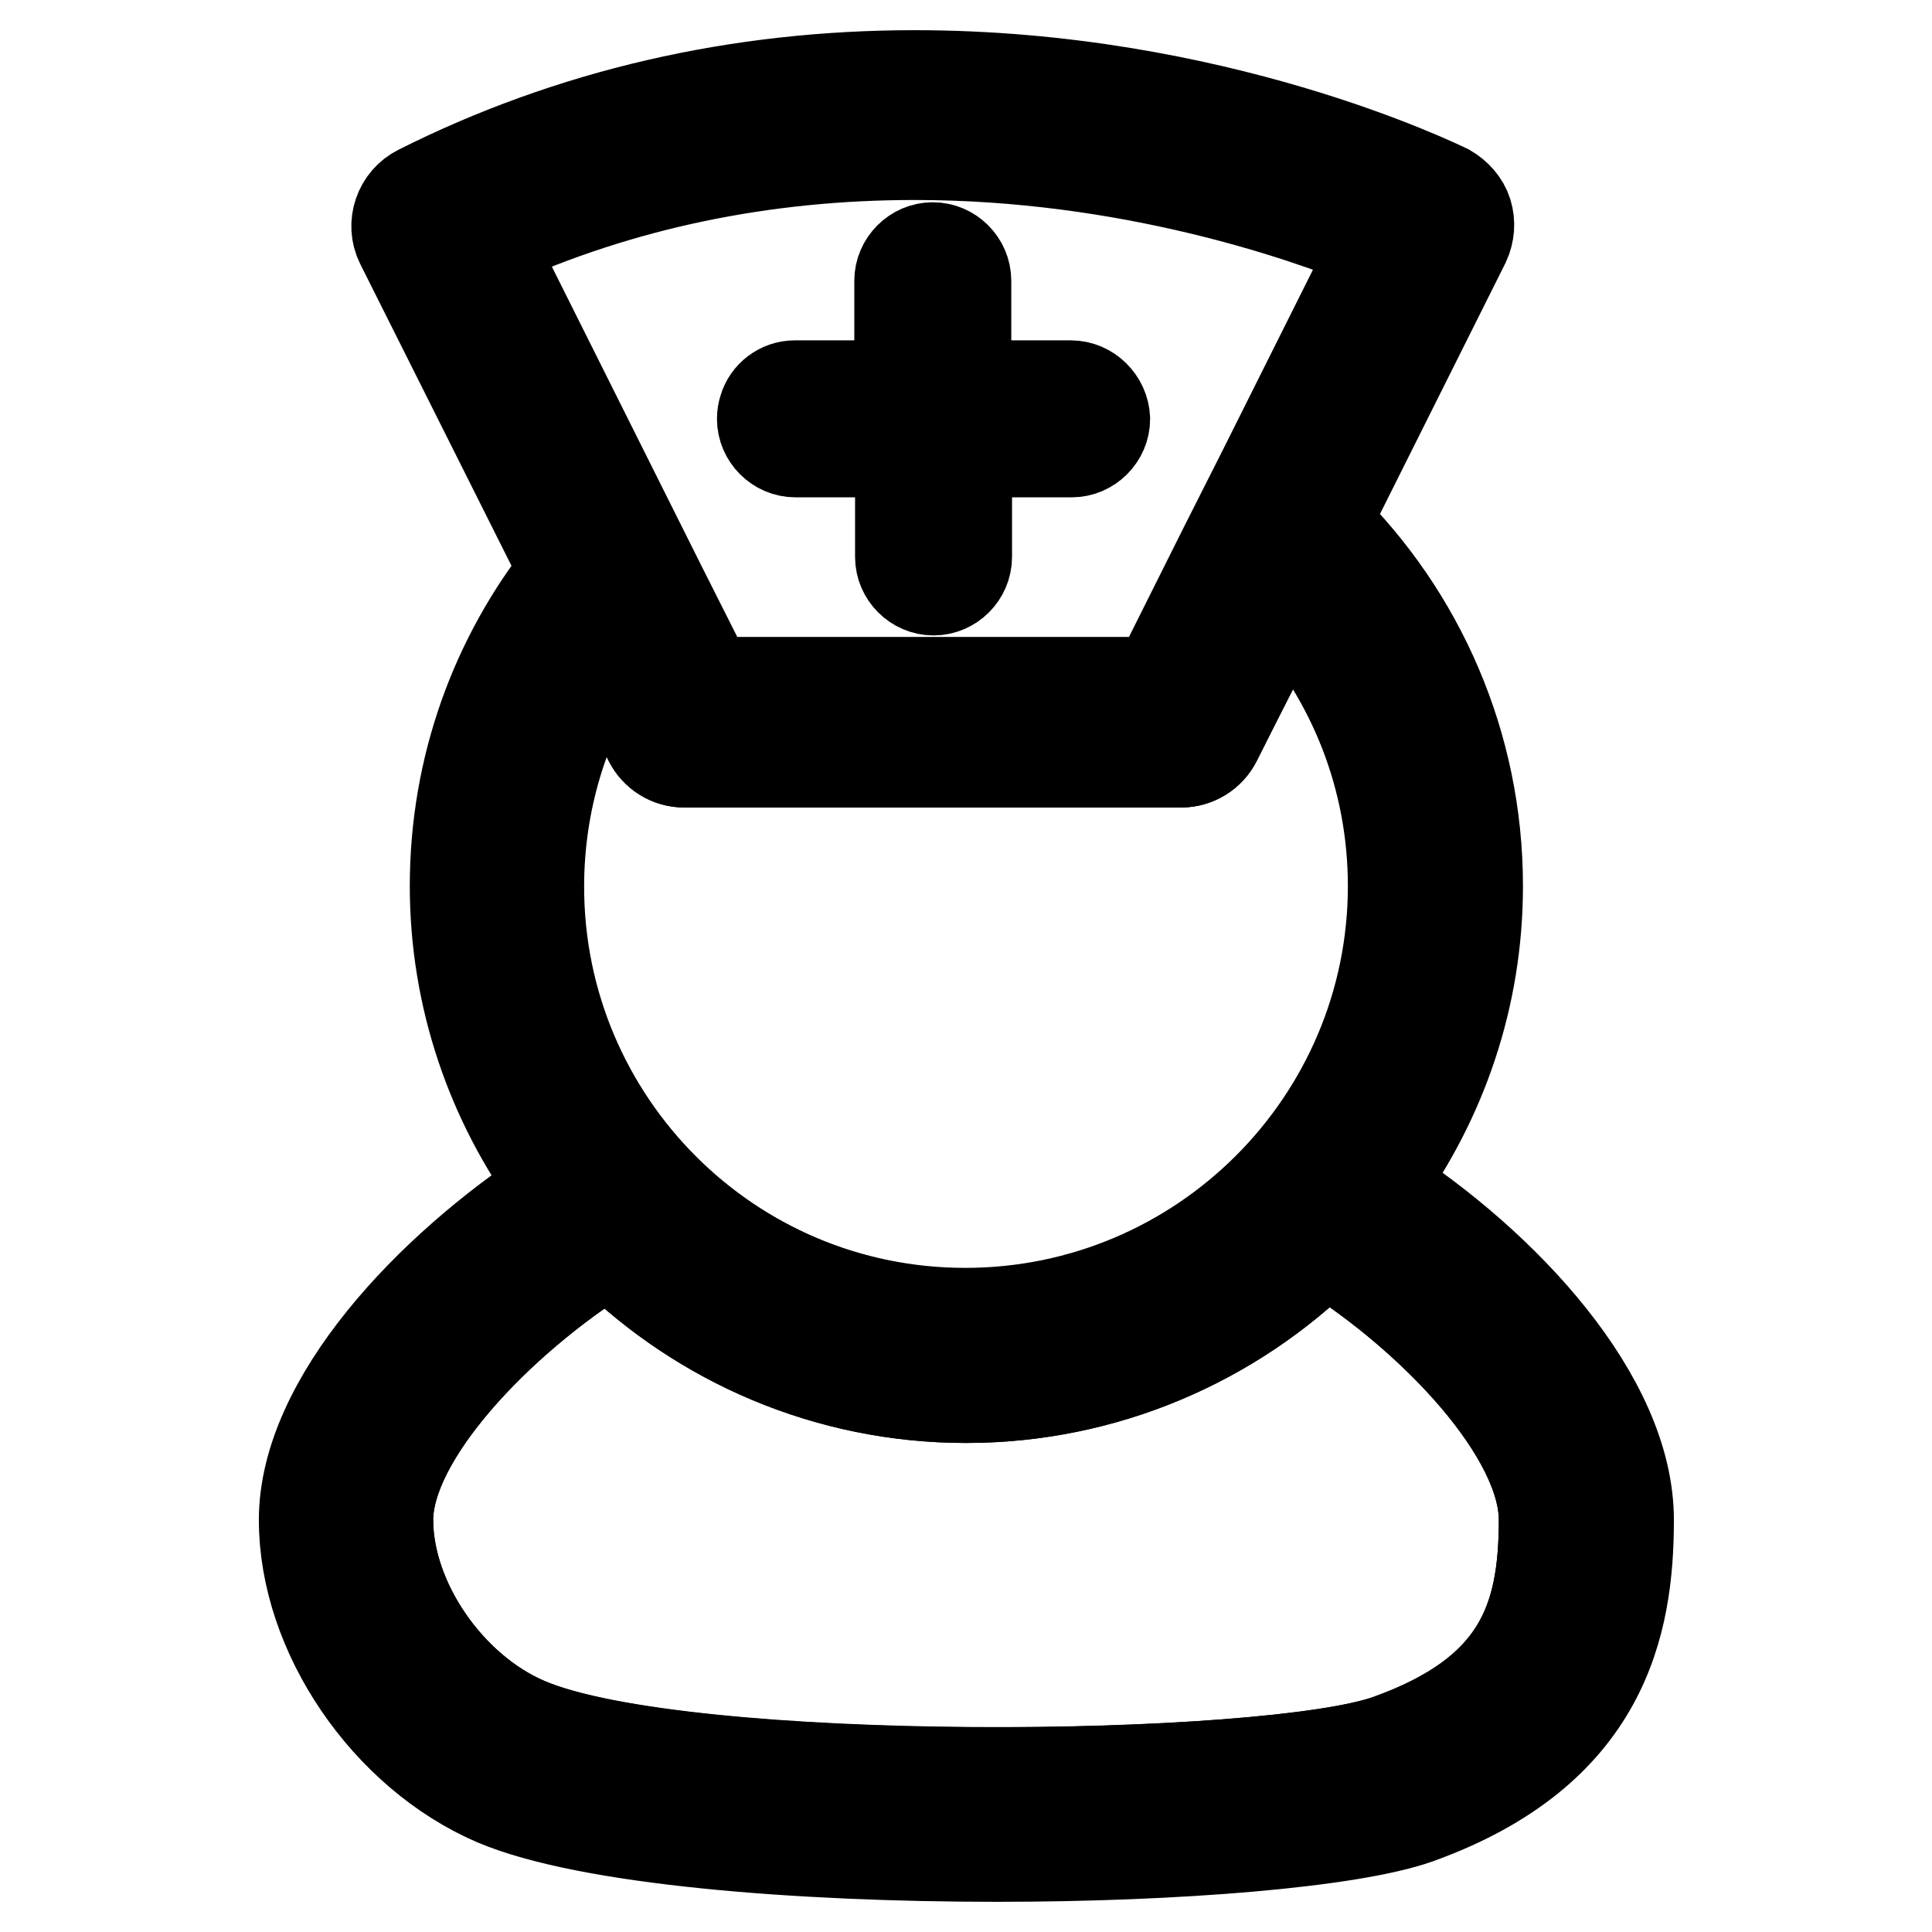
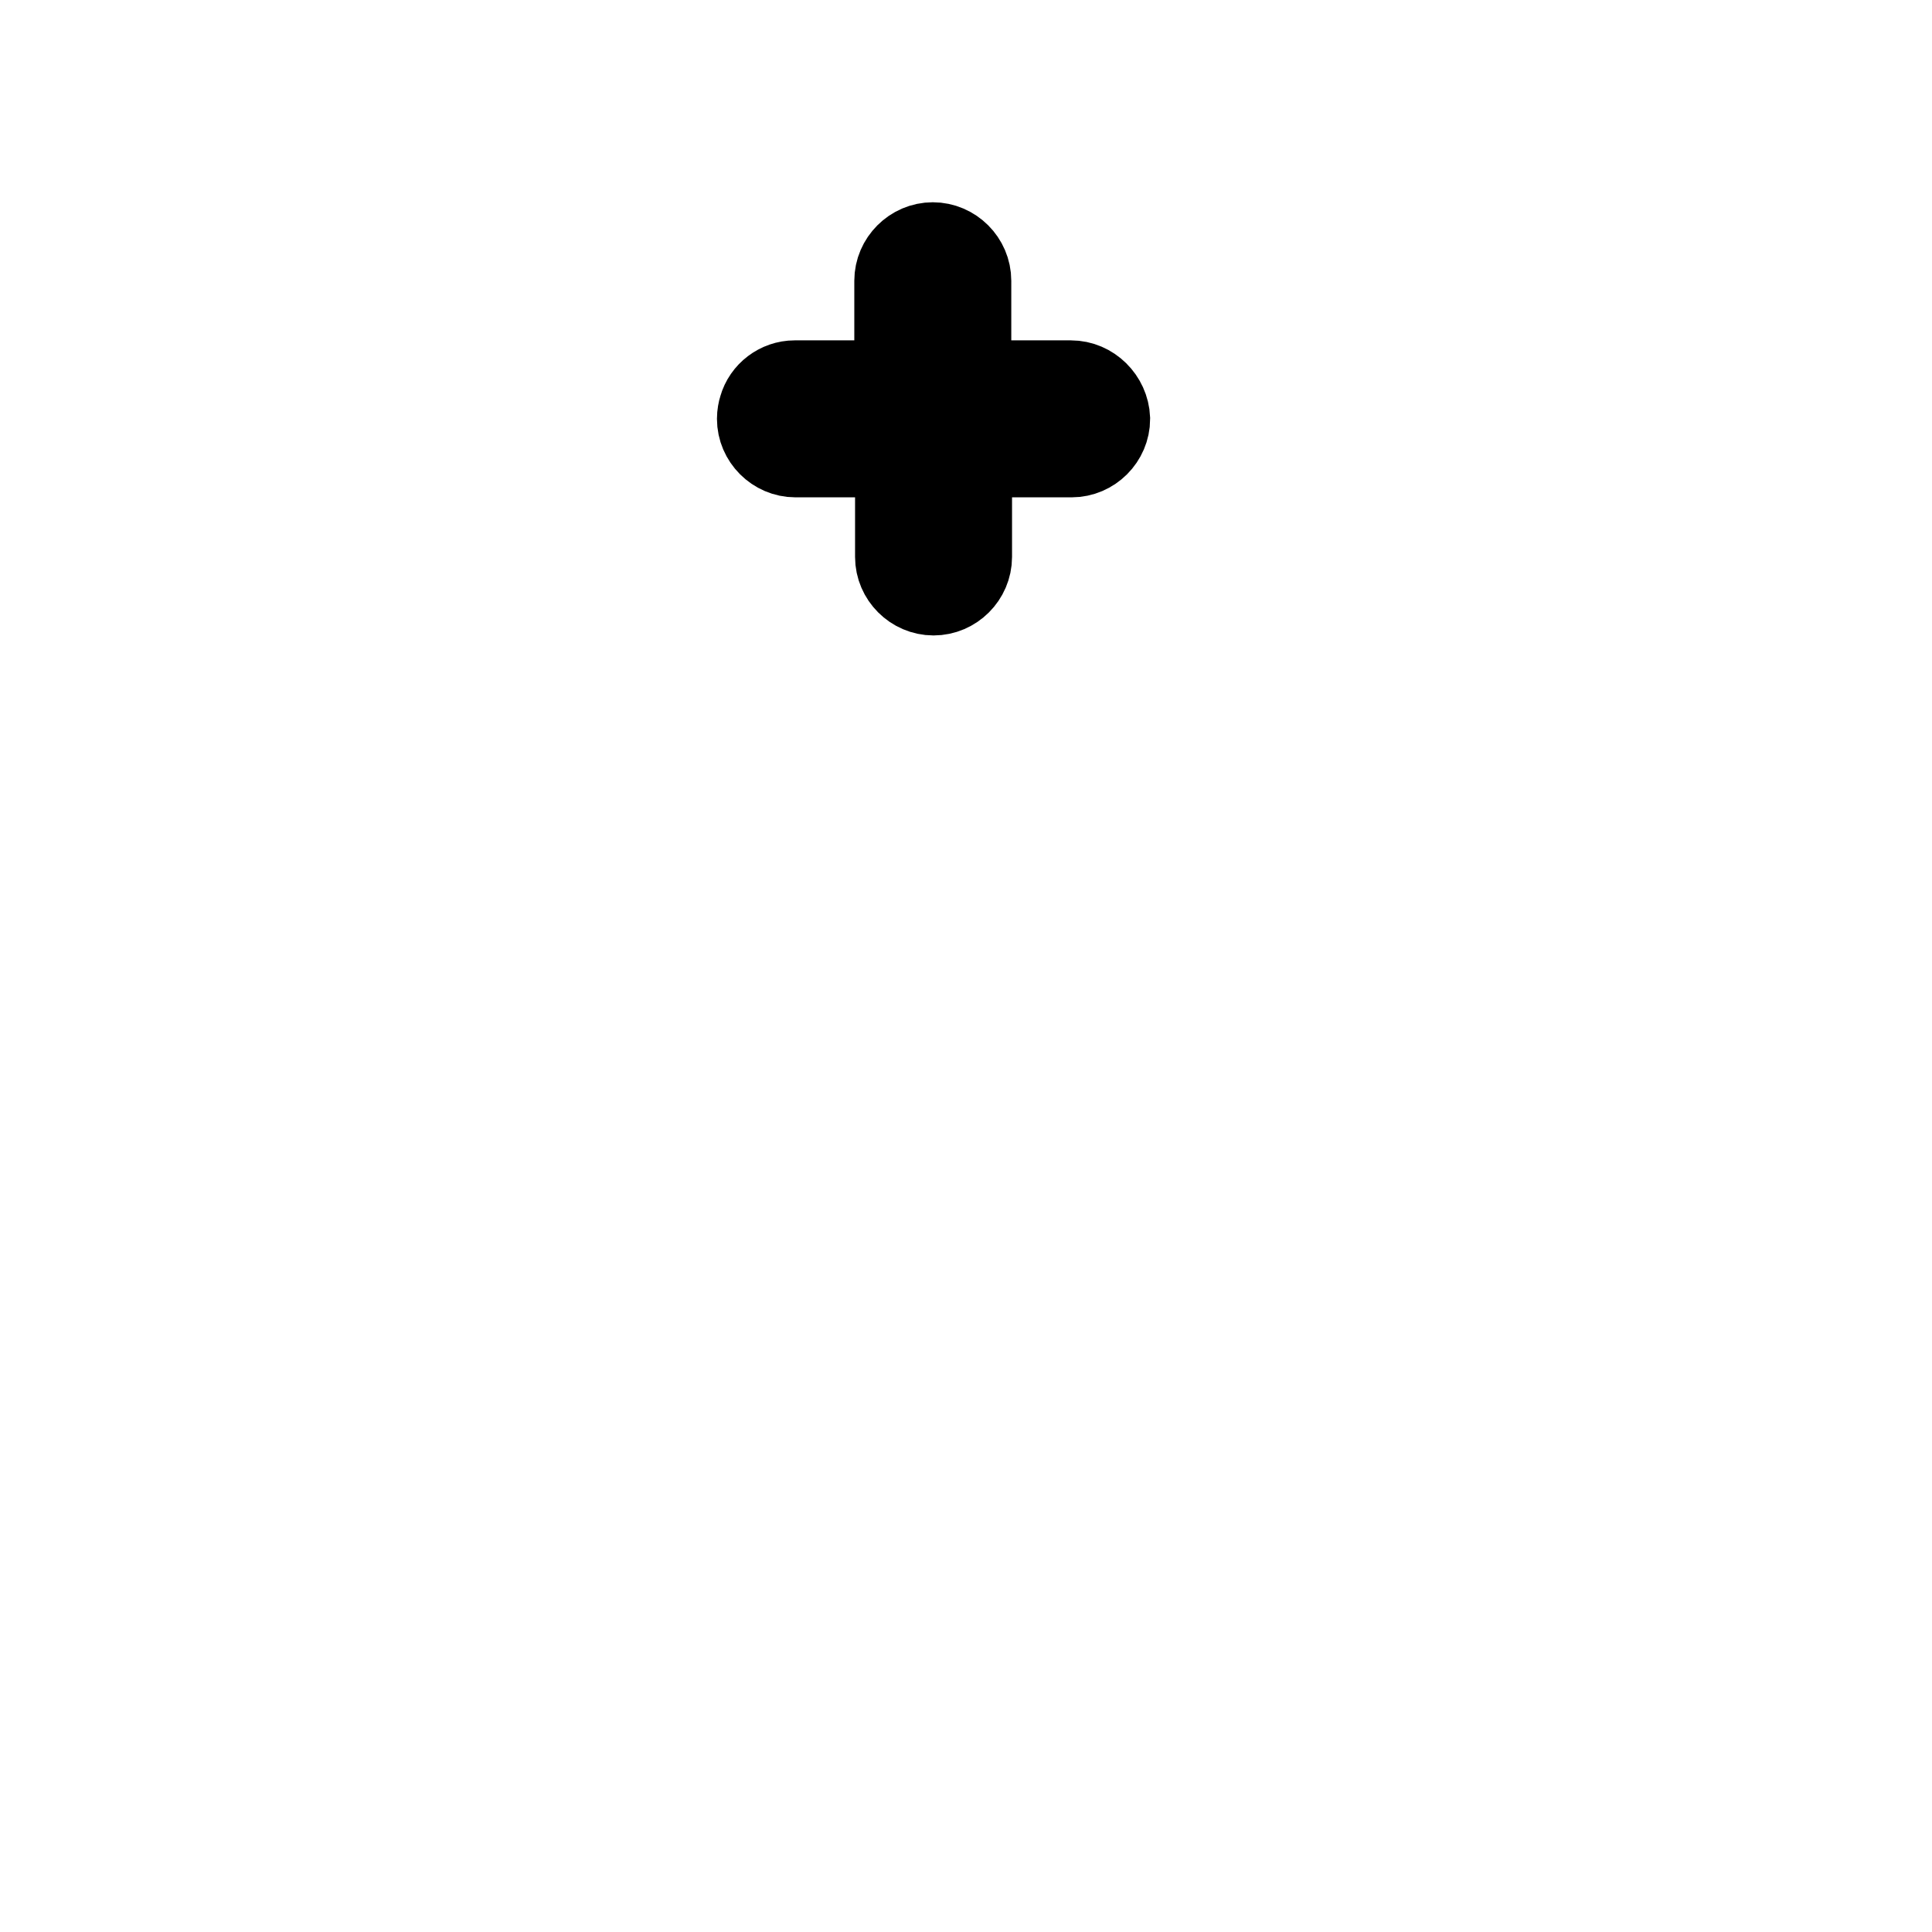
<svg xmlns="http://www.w3.org/2000/svg" version="1.1" x="0px" y="0px" viewBox="0 0 256 256" enable-background="new 0 0 256 256" xml:space="preserve">
  <g>
    <g>
-       <path stroke-width="12" fill-opacity="0" stroke="#000000" d="M156.5,101H90.7c-2,0-3.8-1.1-4.7-2.9l-5.6-11.2c-5.7,8.8-9,19.3-9,30.6c0,31.2,25.4,56.6,56.6,56.6s56.7-25.4,56.7-56.6c0-14.4-5.4-27.5-14.3-37.5L161.2,98C160.3,99.8,158.5,101,156.5,101z" />
-       <path stroke-width="12" fill-opacity="0" stroke="#000000" d="M175.6,165.6c-12.3,12.1-29.1,19.6-47.6,19.6c-18.4,0-35.1-7.4-47.3-19.4c-14.7,9.2-29.3,24.6-29.3,35.6c0,10.7,8.1,22.5,18.5,26.9c20.9,8.9,98.2,7.9,114.1,2.2c17.1-6.2,20.6-15.7,20.6-29.1C204.6,190.1,190.1,174.7,175.6,165.6z" />
-       <path stroke-width="12" fill-opacity="0" stroke="#000000" d="M182.9,157c8.1-11.2,12.9-24.8,12.9-39.6c0-18.8-7.7-35.9-20.2-48.2l18.5-37c0.6-1.3,0.7-2.7,0.3-4c-0.4-1.3-1.4-2.4-2.6-3.1C190.5,24.5,161,10,121.2,10c-23.5,0-45.6,5.1-65.7,15.2c-2.6,1.3-3.7,4.5-2.4,7.1l21.7,43.3c-9.1,11.5-14.5,26-14.5,41.8c0,14.9,4.9,28.7,13.1,39.9c-16.5,10.8-33.1,28.3-33.1,44.1c0,15.1,10.9,31,25.3,37.2c12.3,5.2,40.1,7.4,66.5,7.4c24.1,0,46.9-1.9,55.7-5c24.8-8.9,28-25.8,28-39.6C215.8,185.2,199.3,167.6,182.9,157z M64.9,32.3c17.4-7.9,36.3-11.8,56.3-11.8c28.2,0,51.4,8,61.1,12l-14.9,29.8l-5.1,10.1l-9,18H94l-6.4-12.7l-5.2-10.4L64.9,32.3z M71.3,117.4c0-11.3,3.3-21.7,9-30.6L86,98.1c0.9,1.8,2.7,2.9,4.7,2.9h65.8c2,0,3.8-1.1,4.7-2.9l9.1-18.2c8.9,10,14.3,23.1,14.3,37.5c0,31.2-25.4,56.6-56.7,56.6S71.3,148.6,71.3,117.4z M184,230.5c-15.9,5.7-93.2,6.6-114.1-2.2c-10.4-4.4-18.5-16.2-18.5-26.9c0-11,14.5-26.4,29.3-35.6c12.2,11.9,28.9,19.4,47.3,19.4c18.5,0,35.4-7.5,47.6-19.6c14.5,9.1,29,24.5,29,35.8C204.6,214.8,201.2,224.4,184,230.5z" />
      <path stroke-width="12" fill-opacity="0" stroke="#000000" d="M141.9,51.1H128V37.2c0-2.4-2-4.4-4.4-4.4c-2.4,0-4.4,2-4.4,4.4v13.9h-13.9c-1.9,0-3.6,1.3-4.1,3.1c-0.1,0.3-0.2,0.8-0.2,1.3c0,2.4,2,4.4,4.4,4.4h13.9v13.9c0,2.4,2,4.4,4.4,4.4s4.4-2,4.4-4.4V59.9h13.9c2.4,0,4.4-2,4.4-4.4C146.3,53.1,144.3,51.1,141.9,51.1z" />
    </g>
  </g>
</svg>